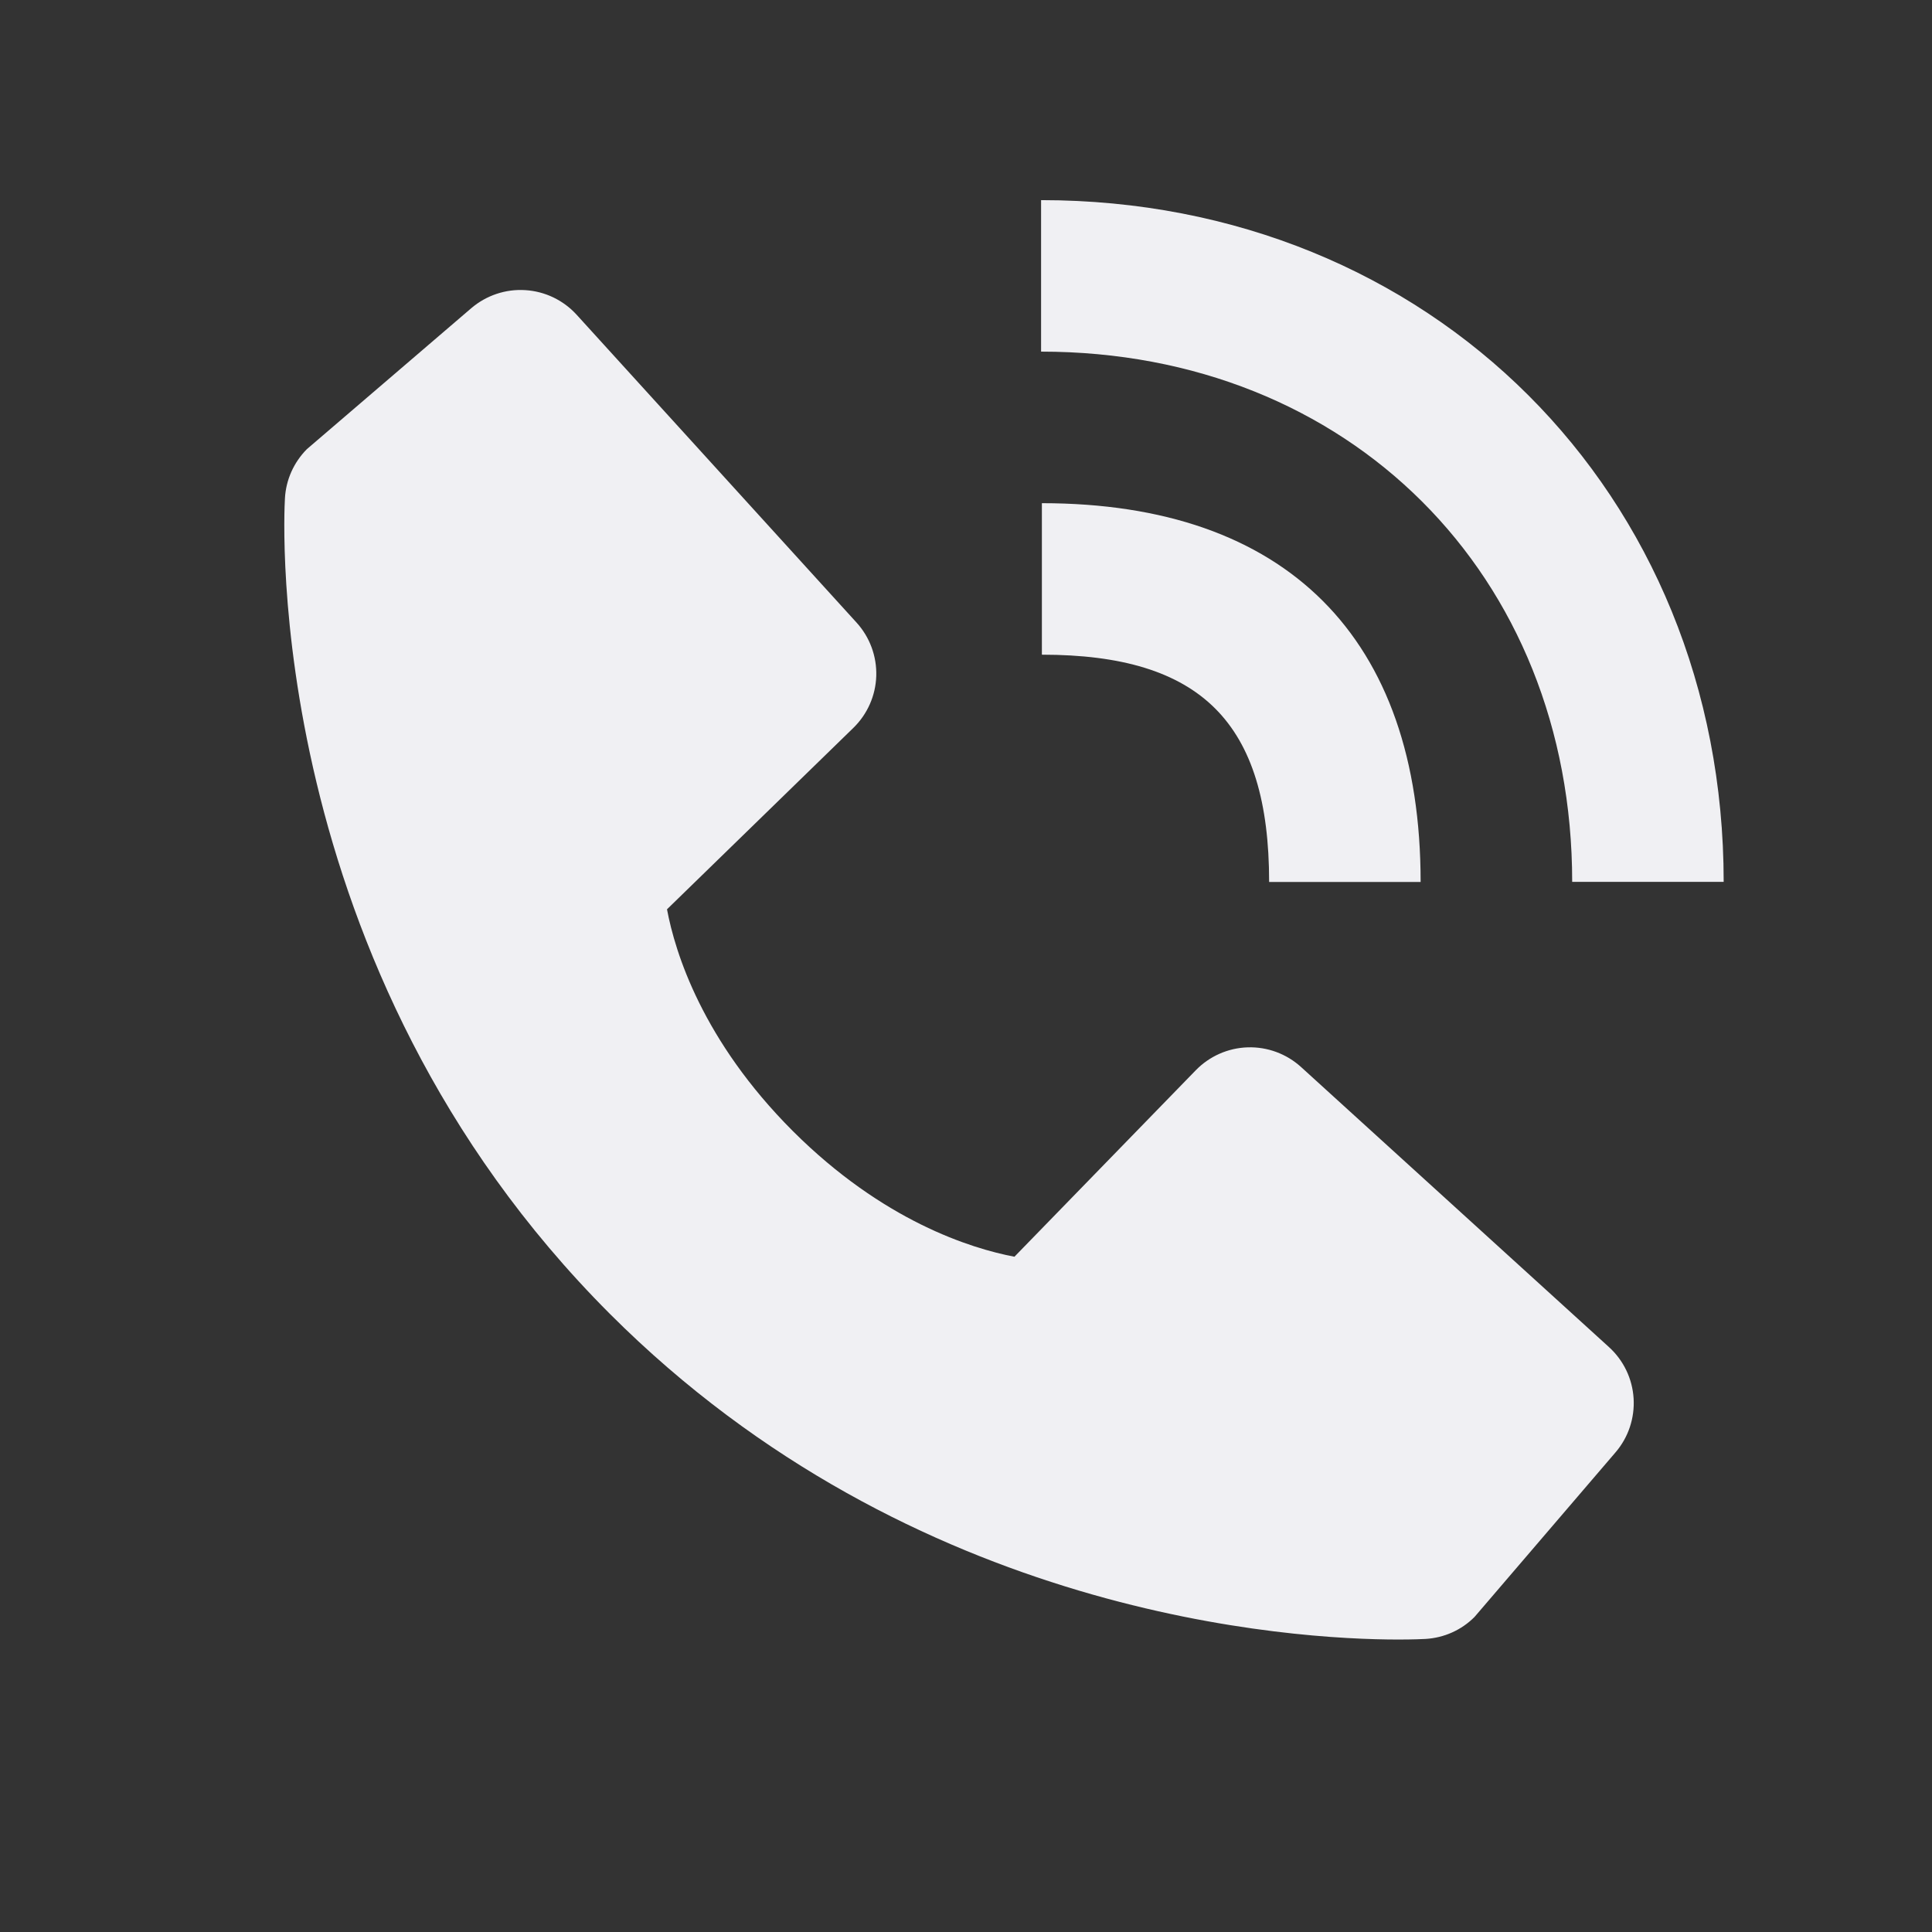
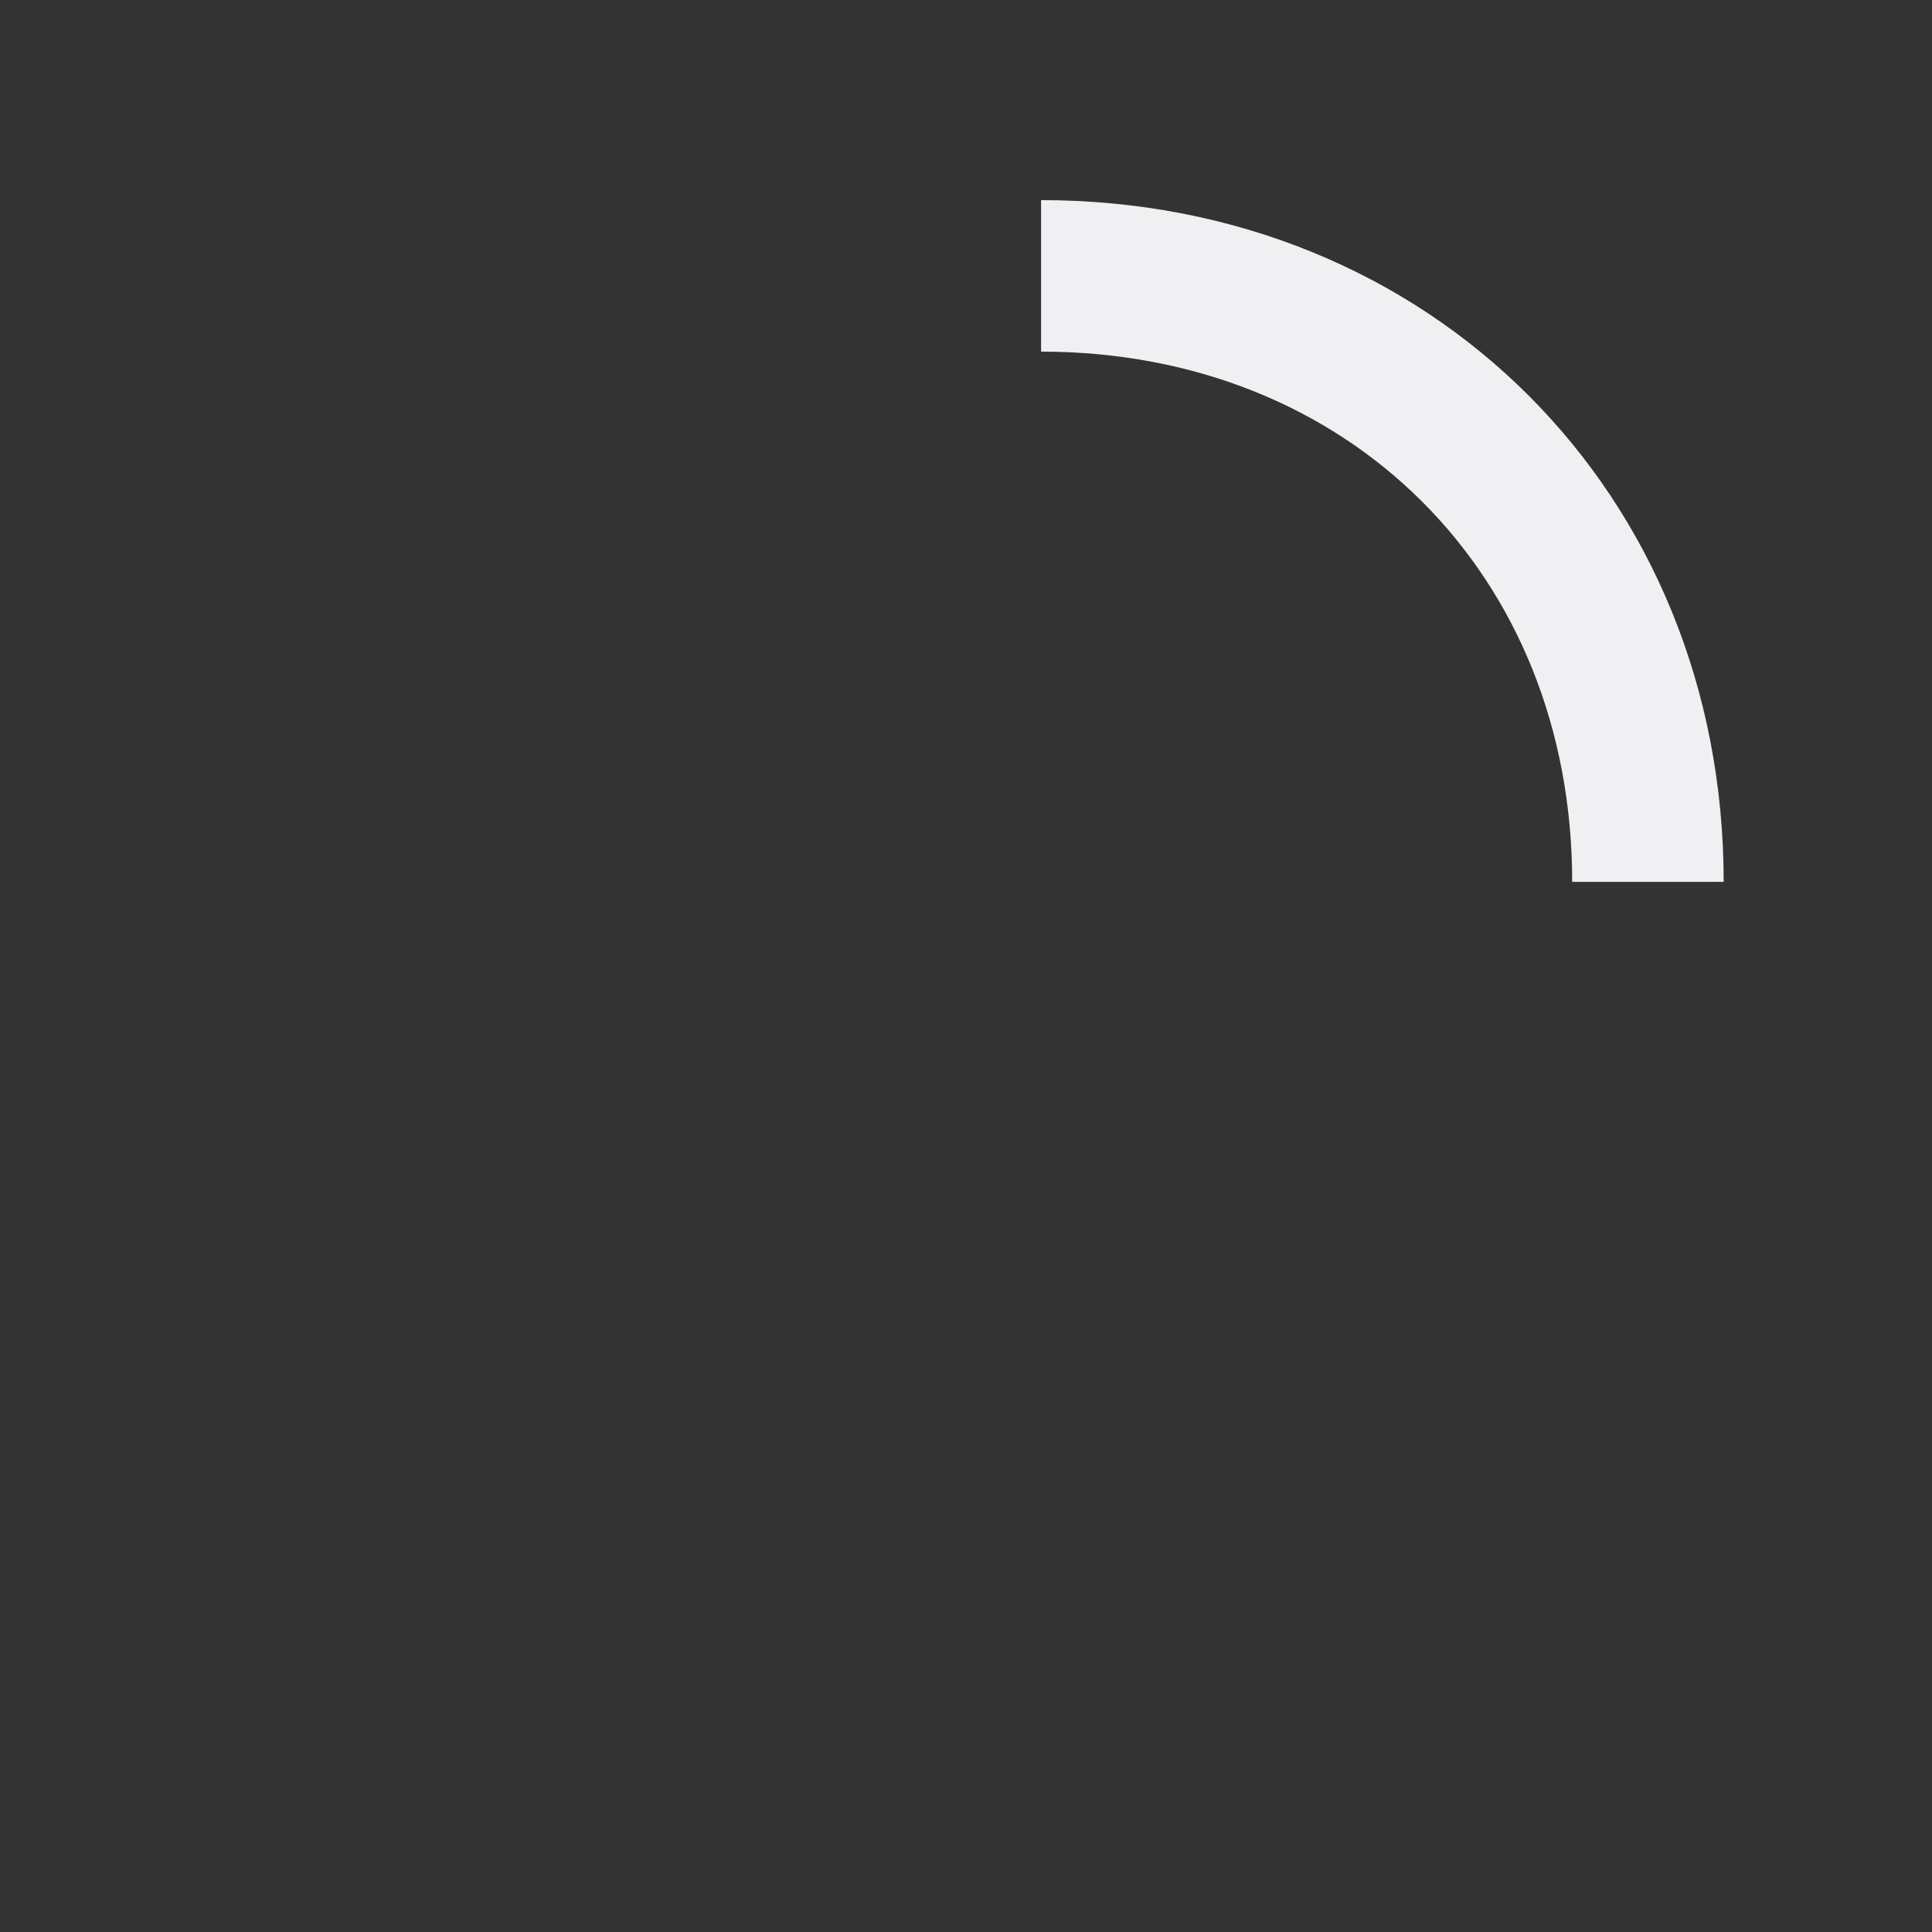
<svg xmlns="http://www.w3.org/2000/svg" width="29" height="29" viewBox="0 0 29 29" fill="none">
  <rect x="0" y="0" width="29" height="29" fill="#333333" stroke="none" />
  <path d="M23.599 13.237H25.873C25.873 7.403 21.469 3.004 15.627 3.004V5.278C20.246 5.278 23.599 8.625 23.599 13.237Z" fill="#F0F0F3" />
-   <path d="M15.639 9.827C18.03 9.827 19.05 10.847 19.05 13.239H21.324C21.324 9.572 19.306 7.553 15.639 7.553V9.827ZM19.53 16.017C19.311 15.818 19.024 15.712 18.729 15.721C18.434 15.73 18.154 15.854 17.948 16.066L15.227 18.864C14.572 18.739 13.255 18.329 11.9 16.977C10.544 15.62 10.134 14.3 10.012 13.649L12.808 10.927C13.02 10.721 13.144 10.441 13.153 10.146C13.162 9.851 13.056 9.564 12.857 9.345L8.656 4.725C8.457 4.506 8.18 4.373 7.885 4.355C7.59 4.336 7.299 4.434 7.074 4.626L4.606 6.742C4.41 6.94 4.292 7.202 4.277 7.48C4.26 7.765 3.934 14.499 9.156 19.723C13.711 24.277 19.417 24.61 20.989 24.61C21.219 24.61 21.36 24.603 21.397 24.601C21.675 24.585 21.938 24.468 22.134 24.27L24.249 21.801C24.442 21.577 24.539 21.286 24.521 20.991C24.503 20.695 24.37 20.419 24.151 20.22L19.53 16.017Z" fill="#F0F0F3" />
</svg>